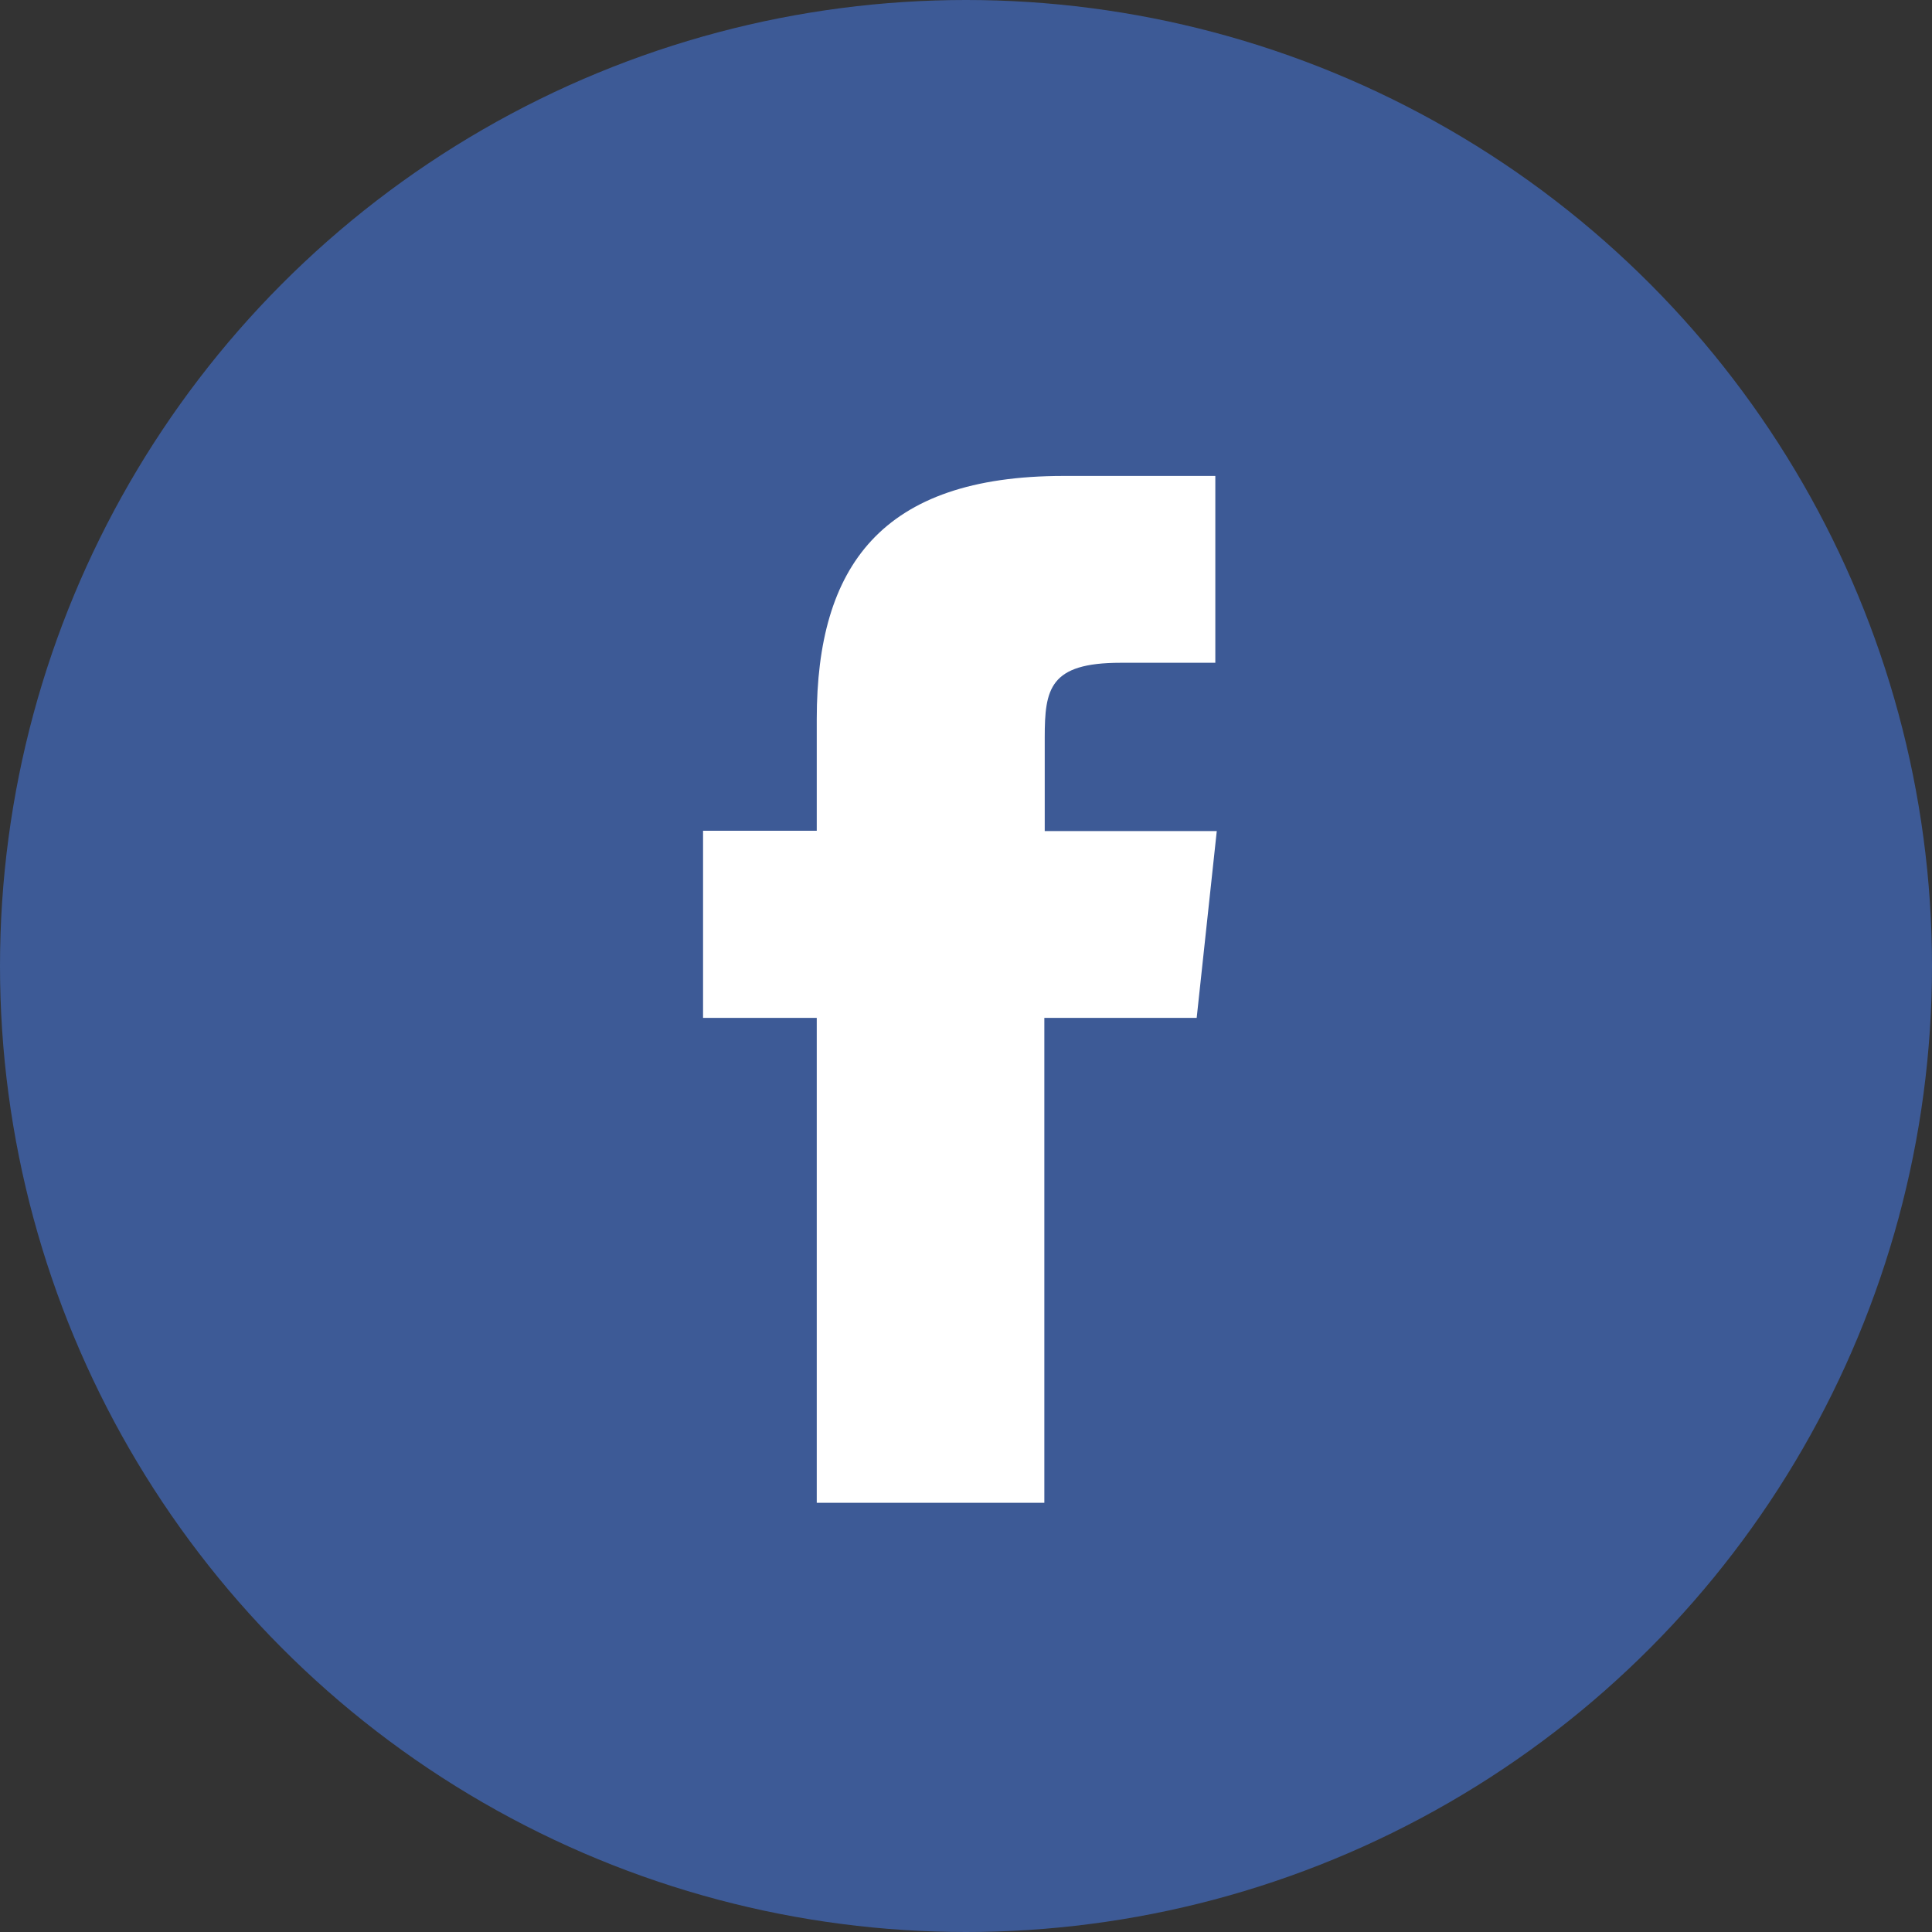
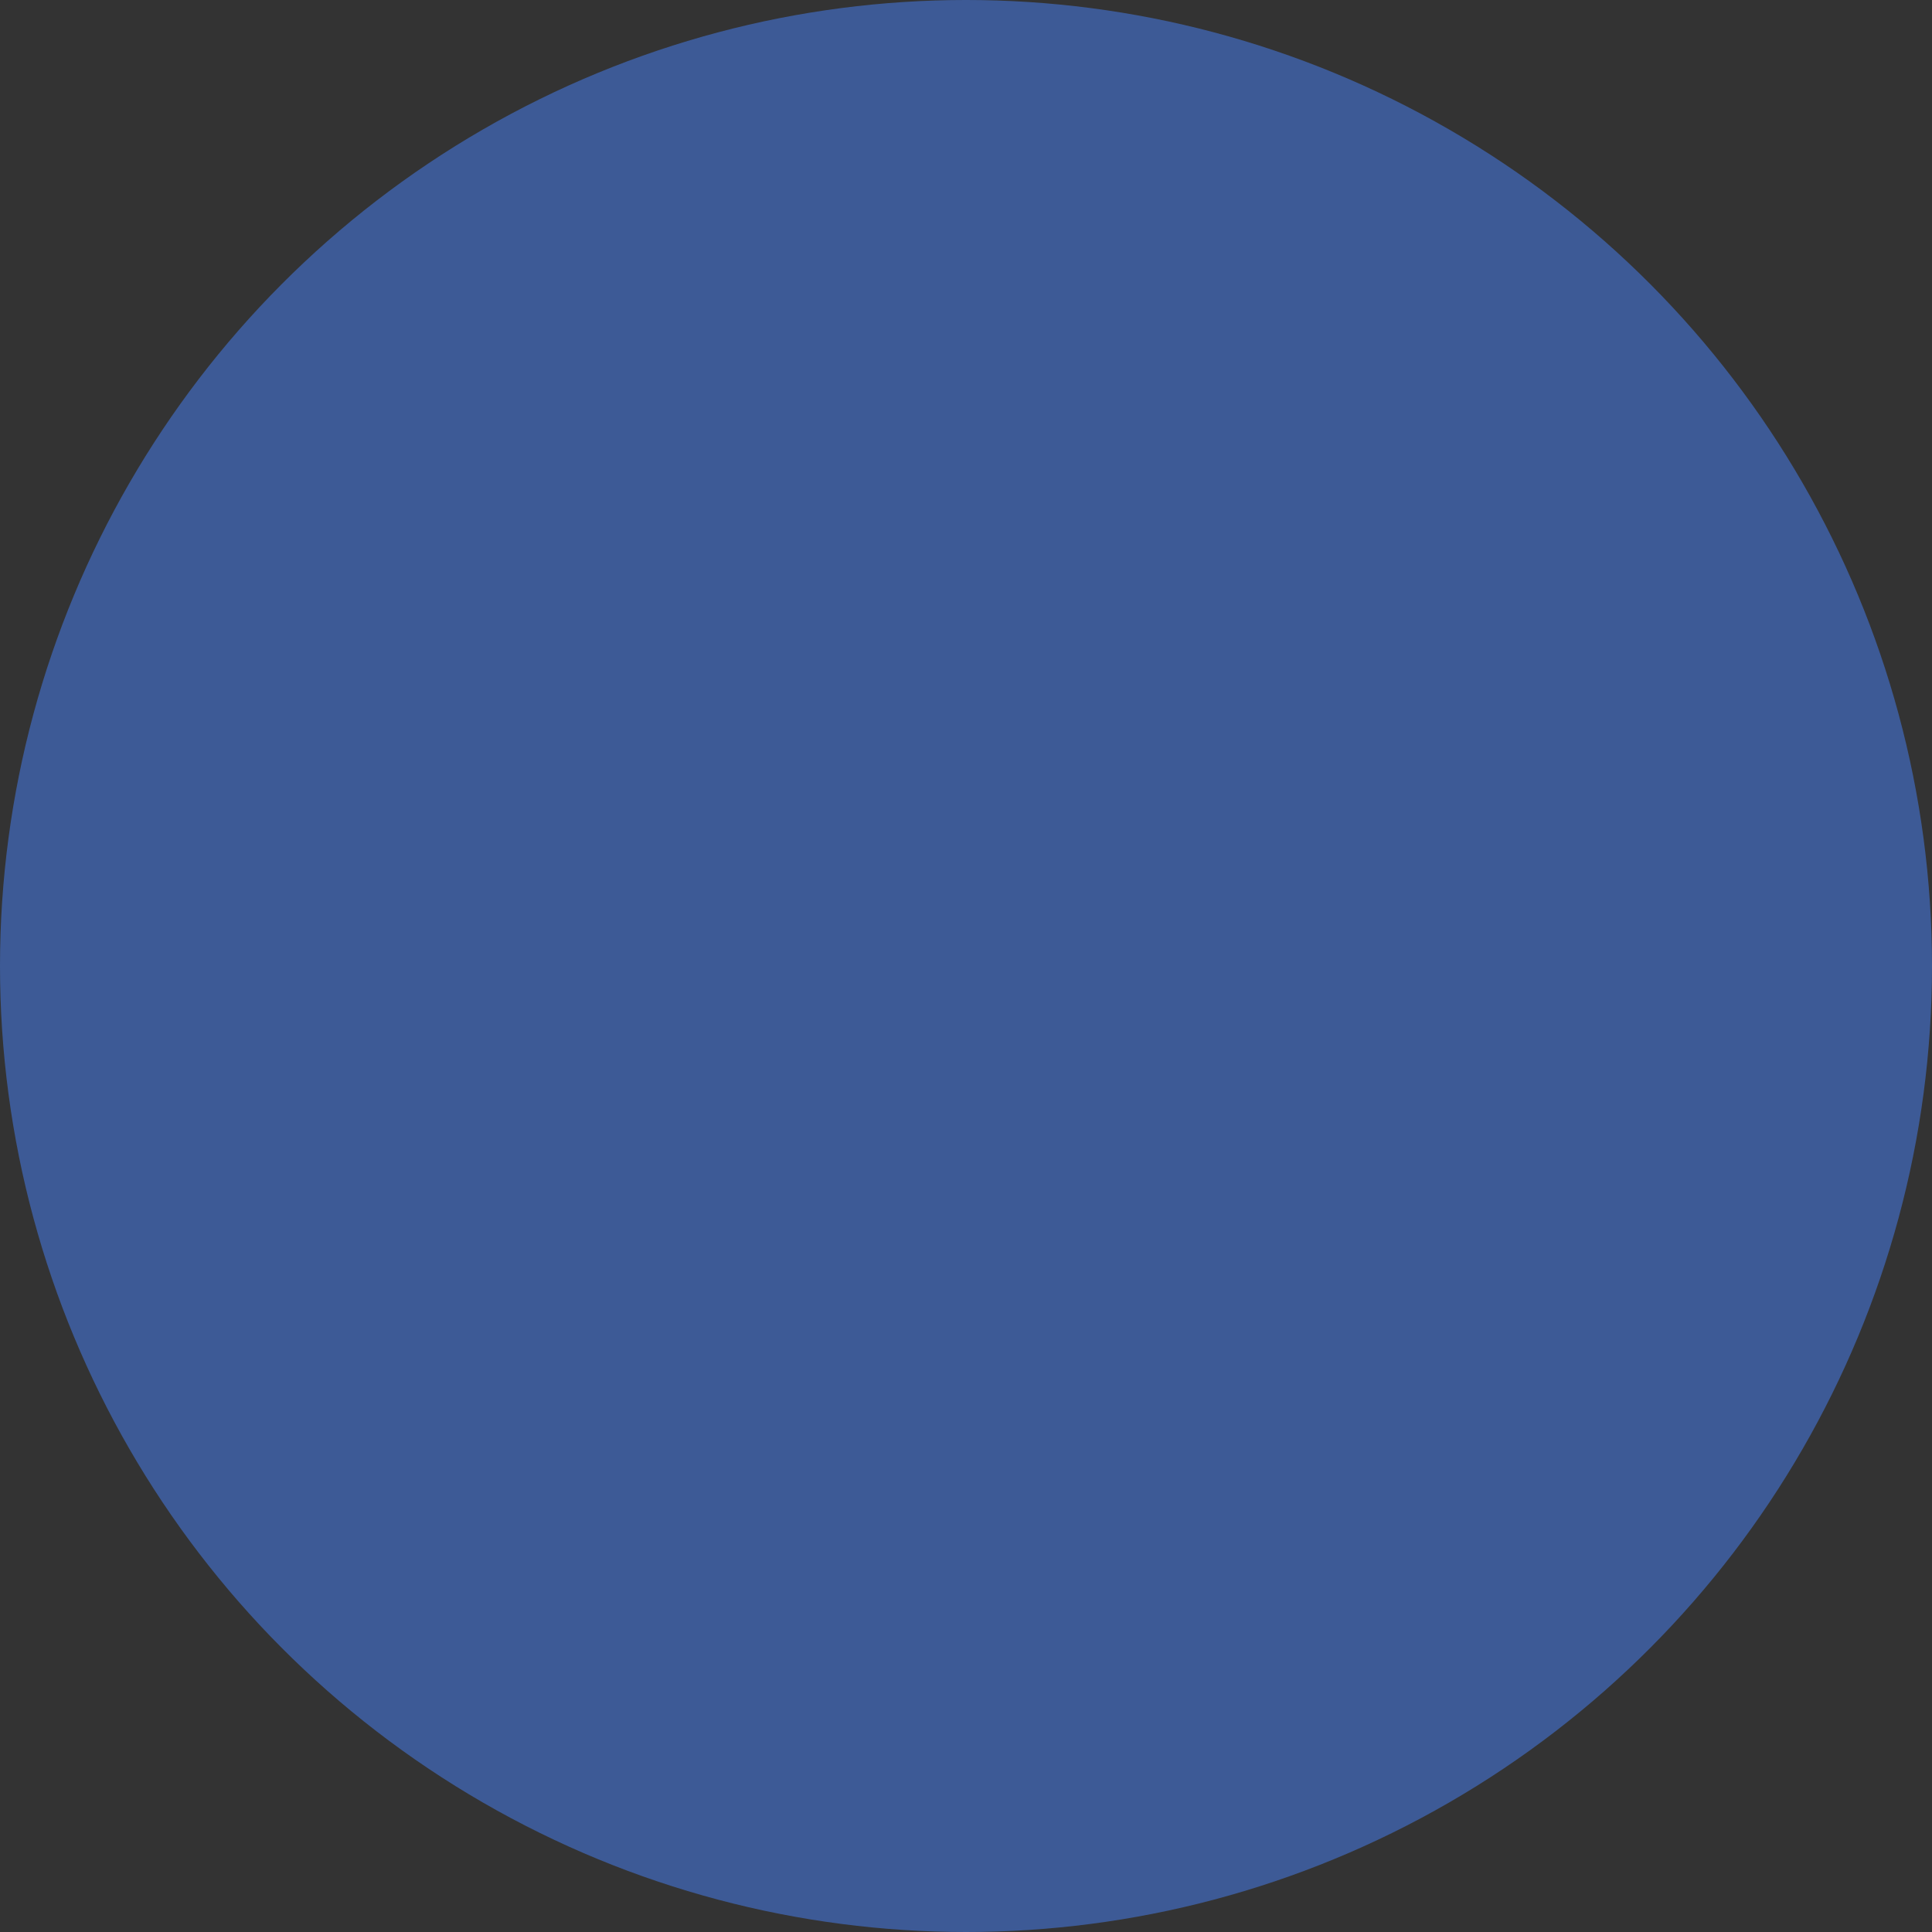
<svg xmlns="http://www.w3.org/2000/svg" id="ICONE" viewBox="0 0 200 200">
  <rect x="0" y="0" width="200" height="200" fill="#333333" stroke="none" />
  <defs>
    <style>.cls-1{fill:#3d5a96;}.cls-2{fill:#fff;}</style>
  </defs>
  <g id="FB">
    <circle id="Oval-2" class="cls-1" cx="100" cy="100" r="100" />
-     <path id="Facebook" class="cls-2" d="M128.11,175.57H104.55v-50.2H92.78V106h11.77V94.43c0-15.77,6.65-25.16,25.54-25.16h15.72V88.61H136c-7.36,0-7.85,2.7-7.85,7.75l0,9.67h17.81l-2.08,19.34H128.11Z" transform="translate(-20 -20)" />
  </g>
</svg>